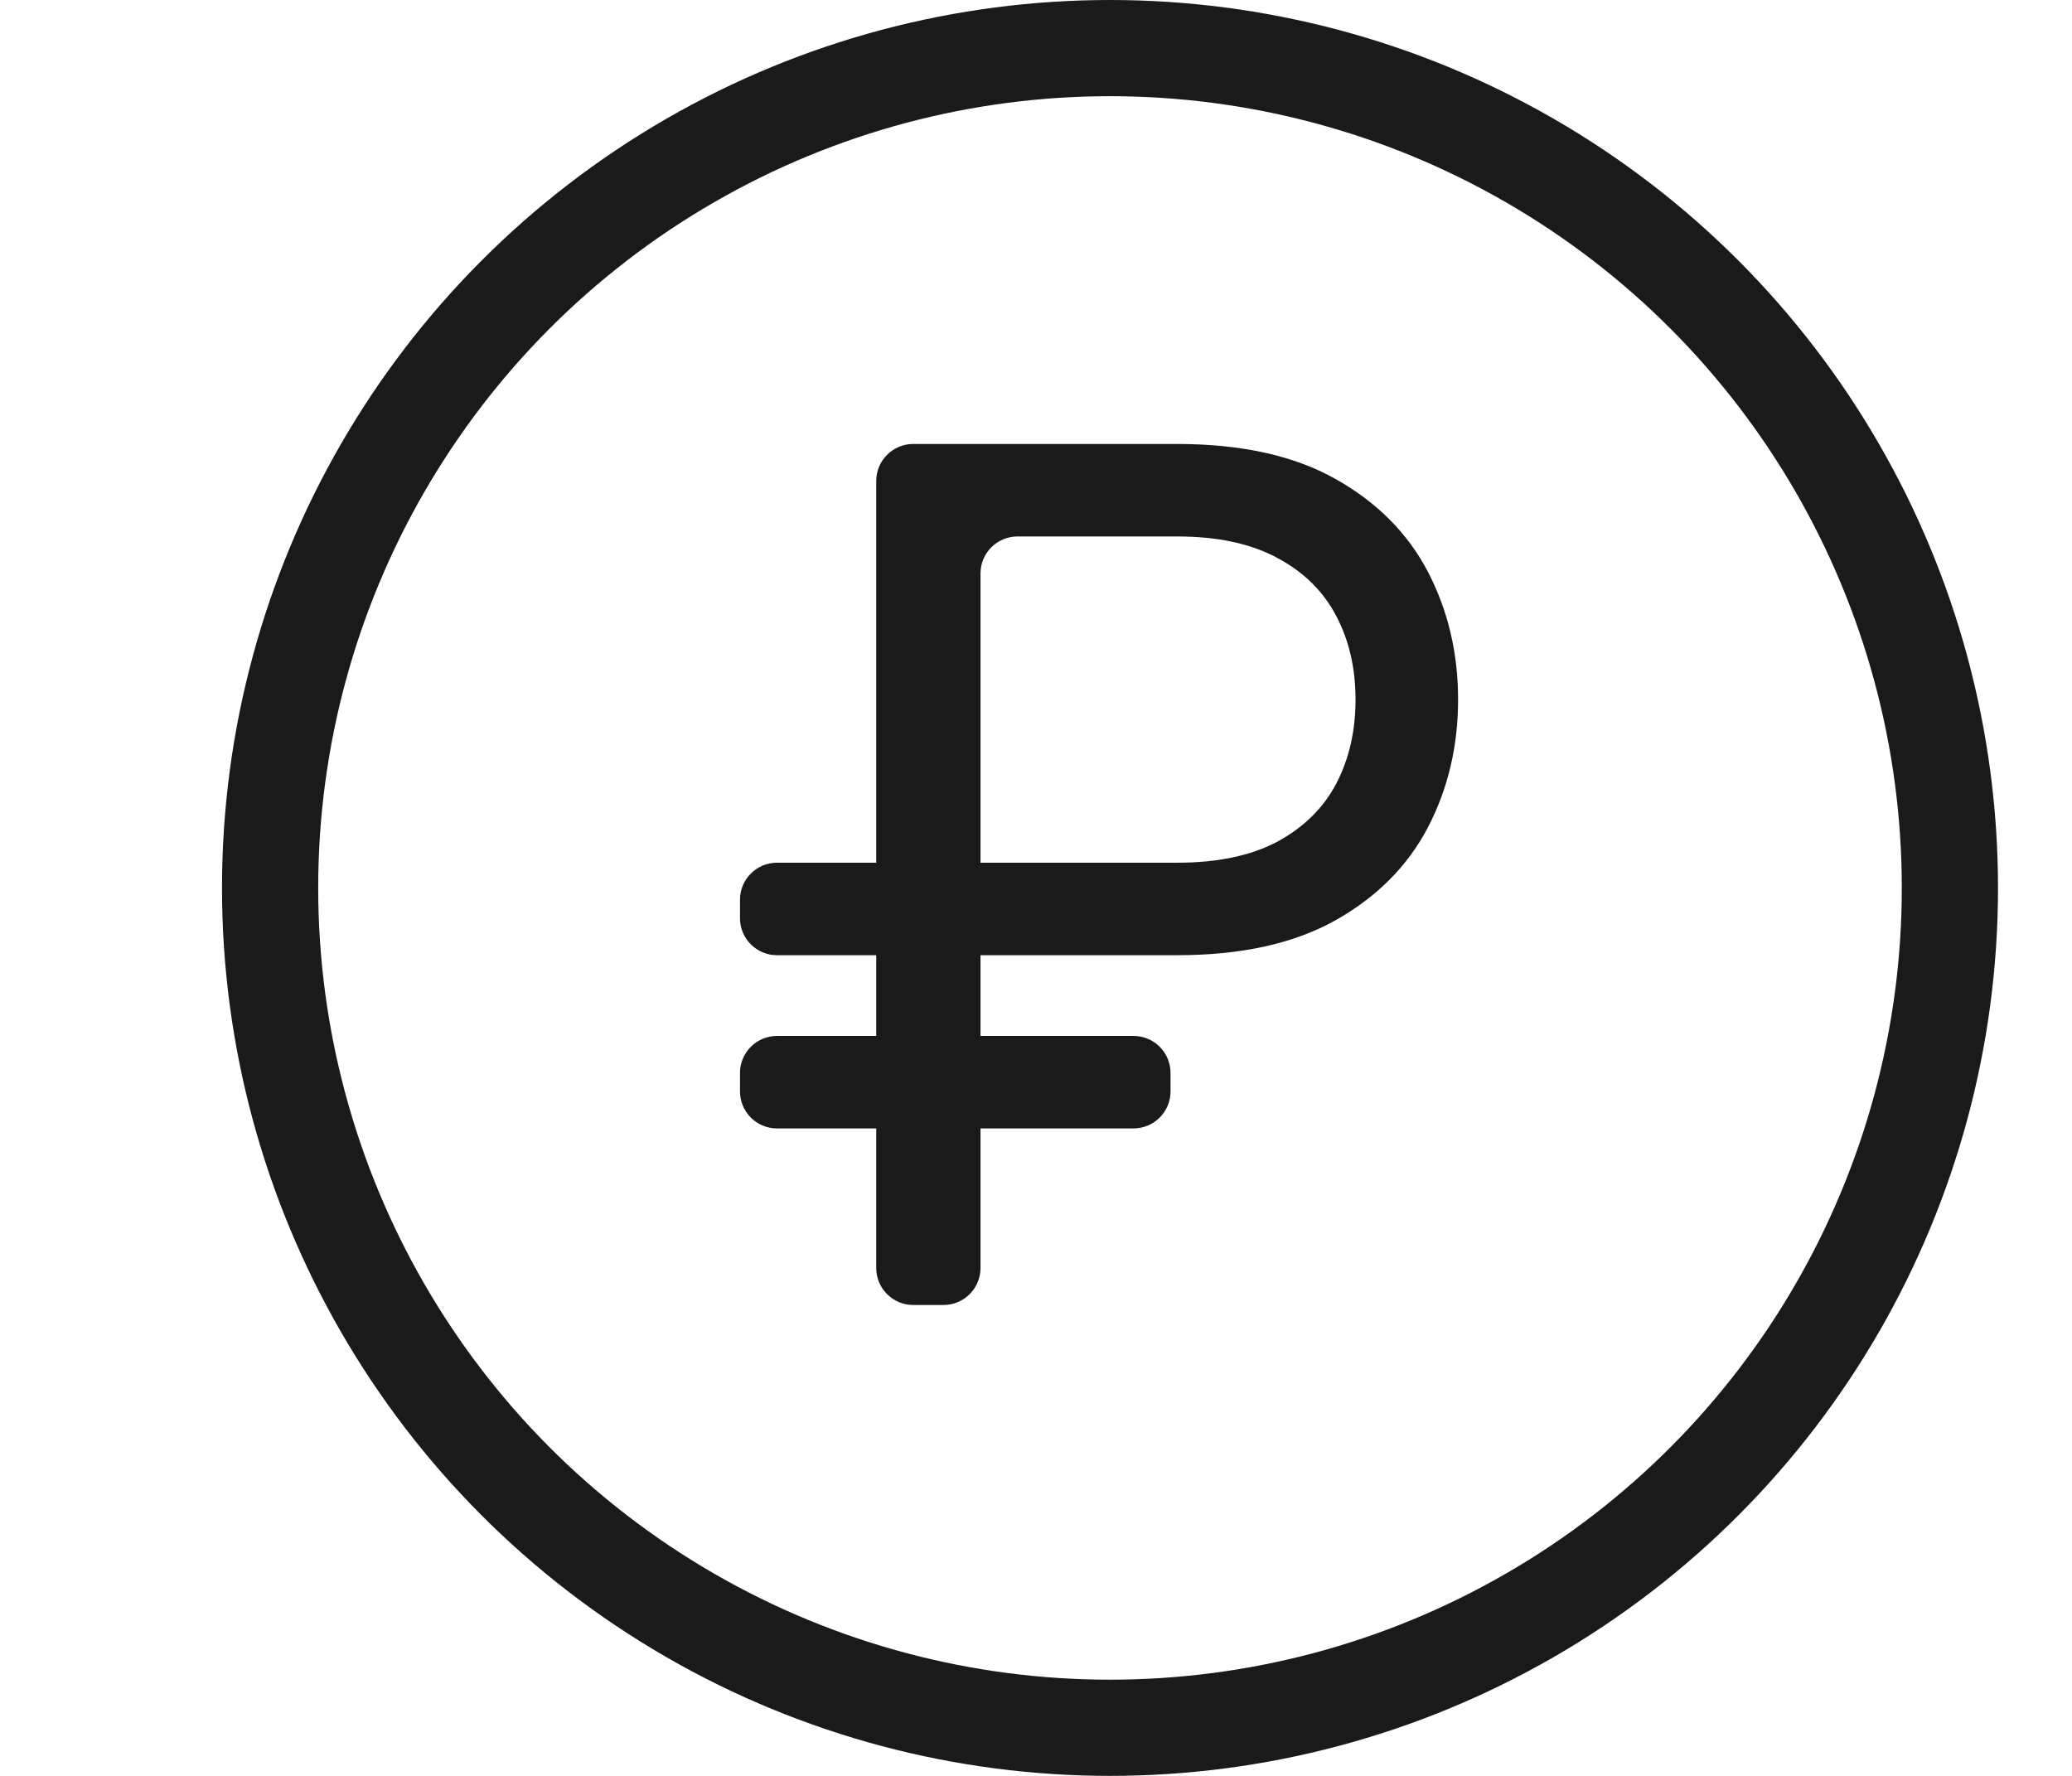
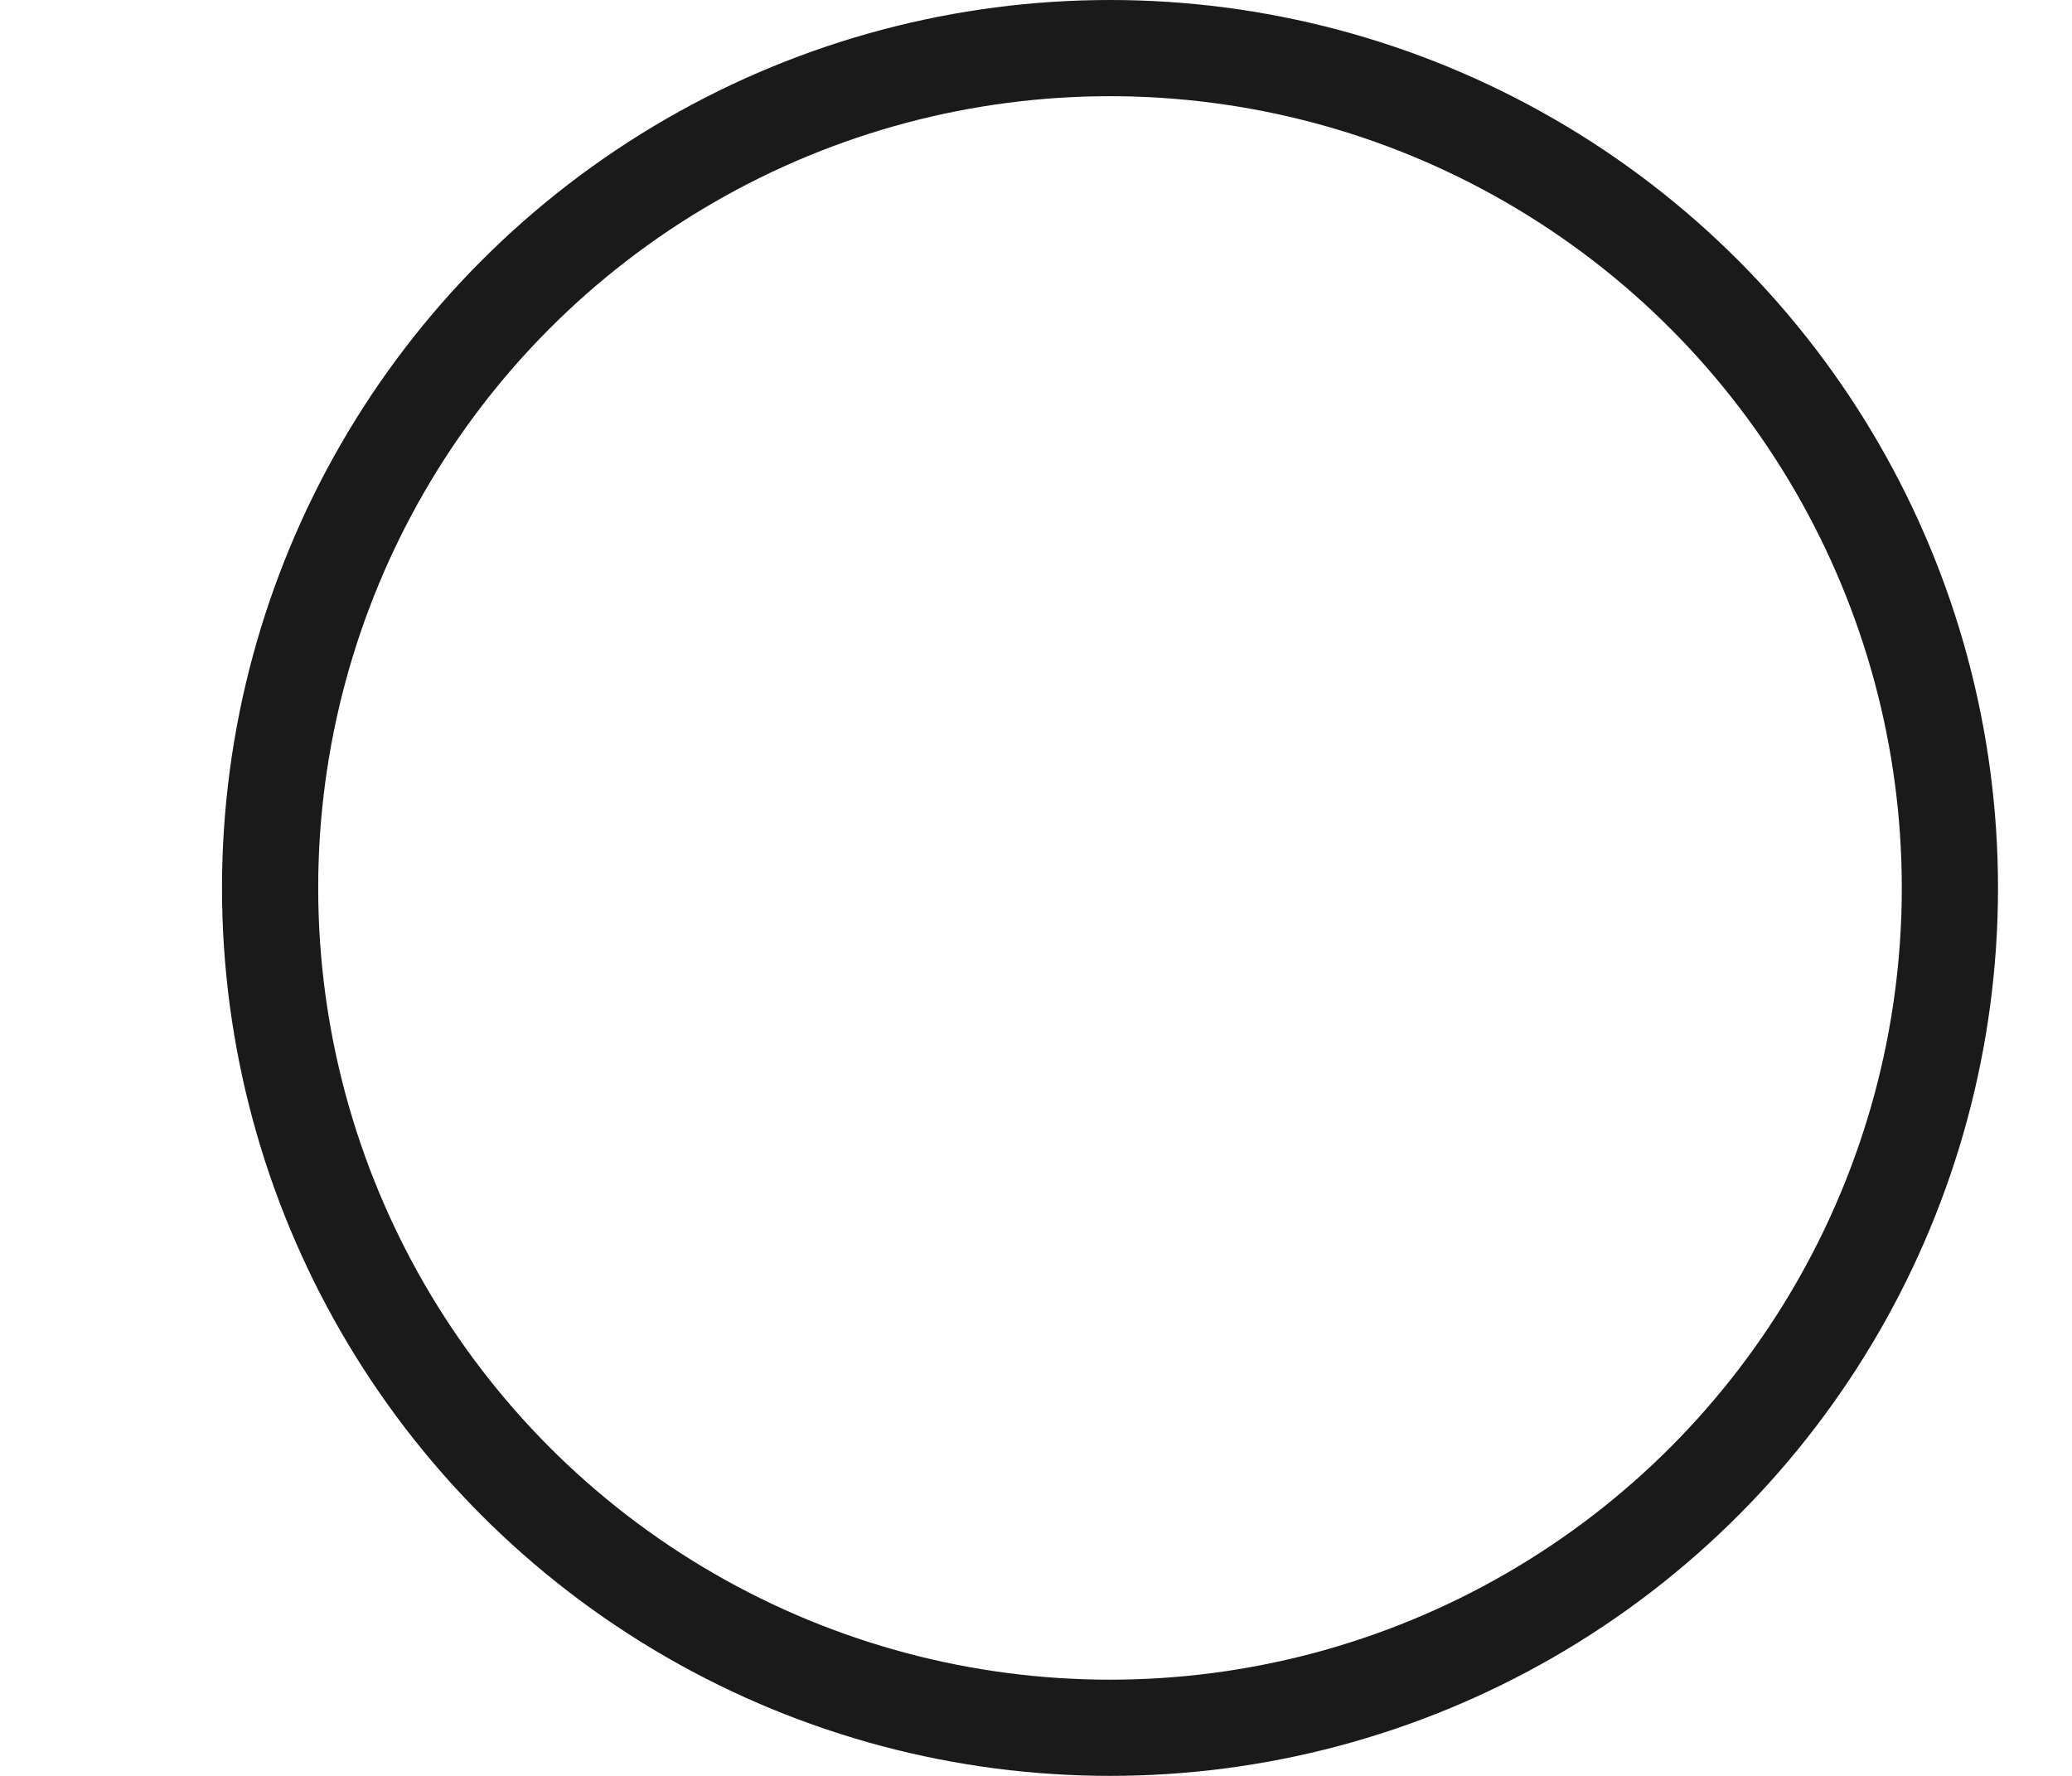
<svg xmlns="http://www.w3.org/2000/svg" width="28" height="24" viewBox="0 0 28 24" fill="none">
-   <path d="M15.909 12.909H10.5C10.224 12.909 10 12.685 10 12.409V12.159C10 11.883 10.224 11.659 10.5 11.659H15.909C16.454 11.659 16.905 11.564 17.261 11.375C17.617 11.182 17.883 10.921 18.057 10.591C18.231 10.258 18.318 9.879 18.318 9.455C18.318 9.03 18.231 8.653 18.057 8.324C17.883 7.991 17.617 7.729 17.261 7.54C16.905 7.347 16.454 7.25 15.909 7.25H13.75C13.474 7.25 13.25 7.474 13.25 7.75V17.136C13.25 17.413 13.026 17.636 12.75 17.636H12.341C12.065 17.636 11.841 17.413 11.841 17.136V6.5C11.841 6.224 12.065 6 12.341 6H15.909C16.773 6 17.485 6.157 18.046 6.472C18.606 6.786 19.023 7.205 19.296 7.727C19.568 8.25 19.704 8.826 19.704 9.455C19.704 10.083 19.568 10.659 19.296 11.182C19.023 11.704 18.606 12.123 18.046 12.438C17.485 12.752 16.773 12.909 15.909 12.909ZM15.318 14C15.594 14 15.818 14.224 15.818 14.5V14.75C15.818 15.026 15.594 15.25 15.318 15.25H10.5C10.224 15.25 10 15.026 10 14.75V14.5C10 14.224 10.224 14 10.5 14H15.318Z" fill="#1A1A1A" />
  <circle cx="15" cy="12" r="11.35" stroke="#1A1A1A" stroke-width="1.3" />
</svg>